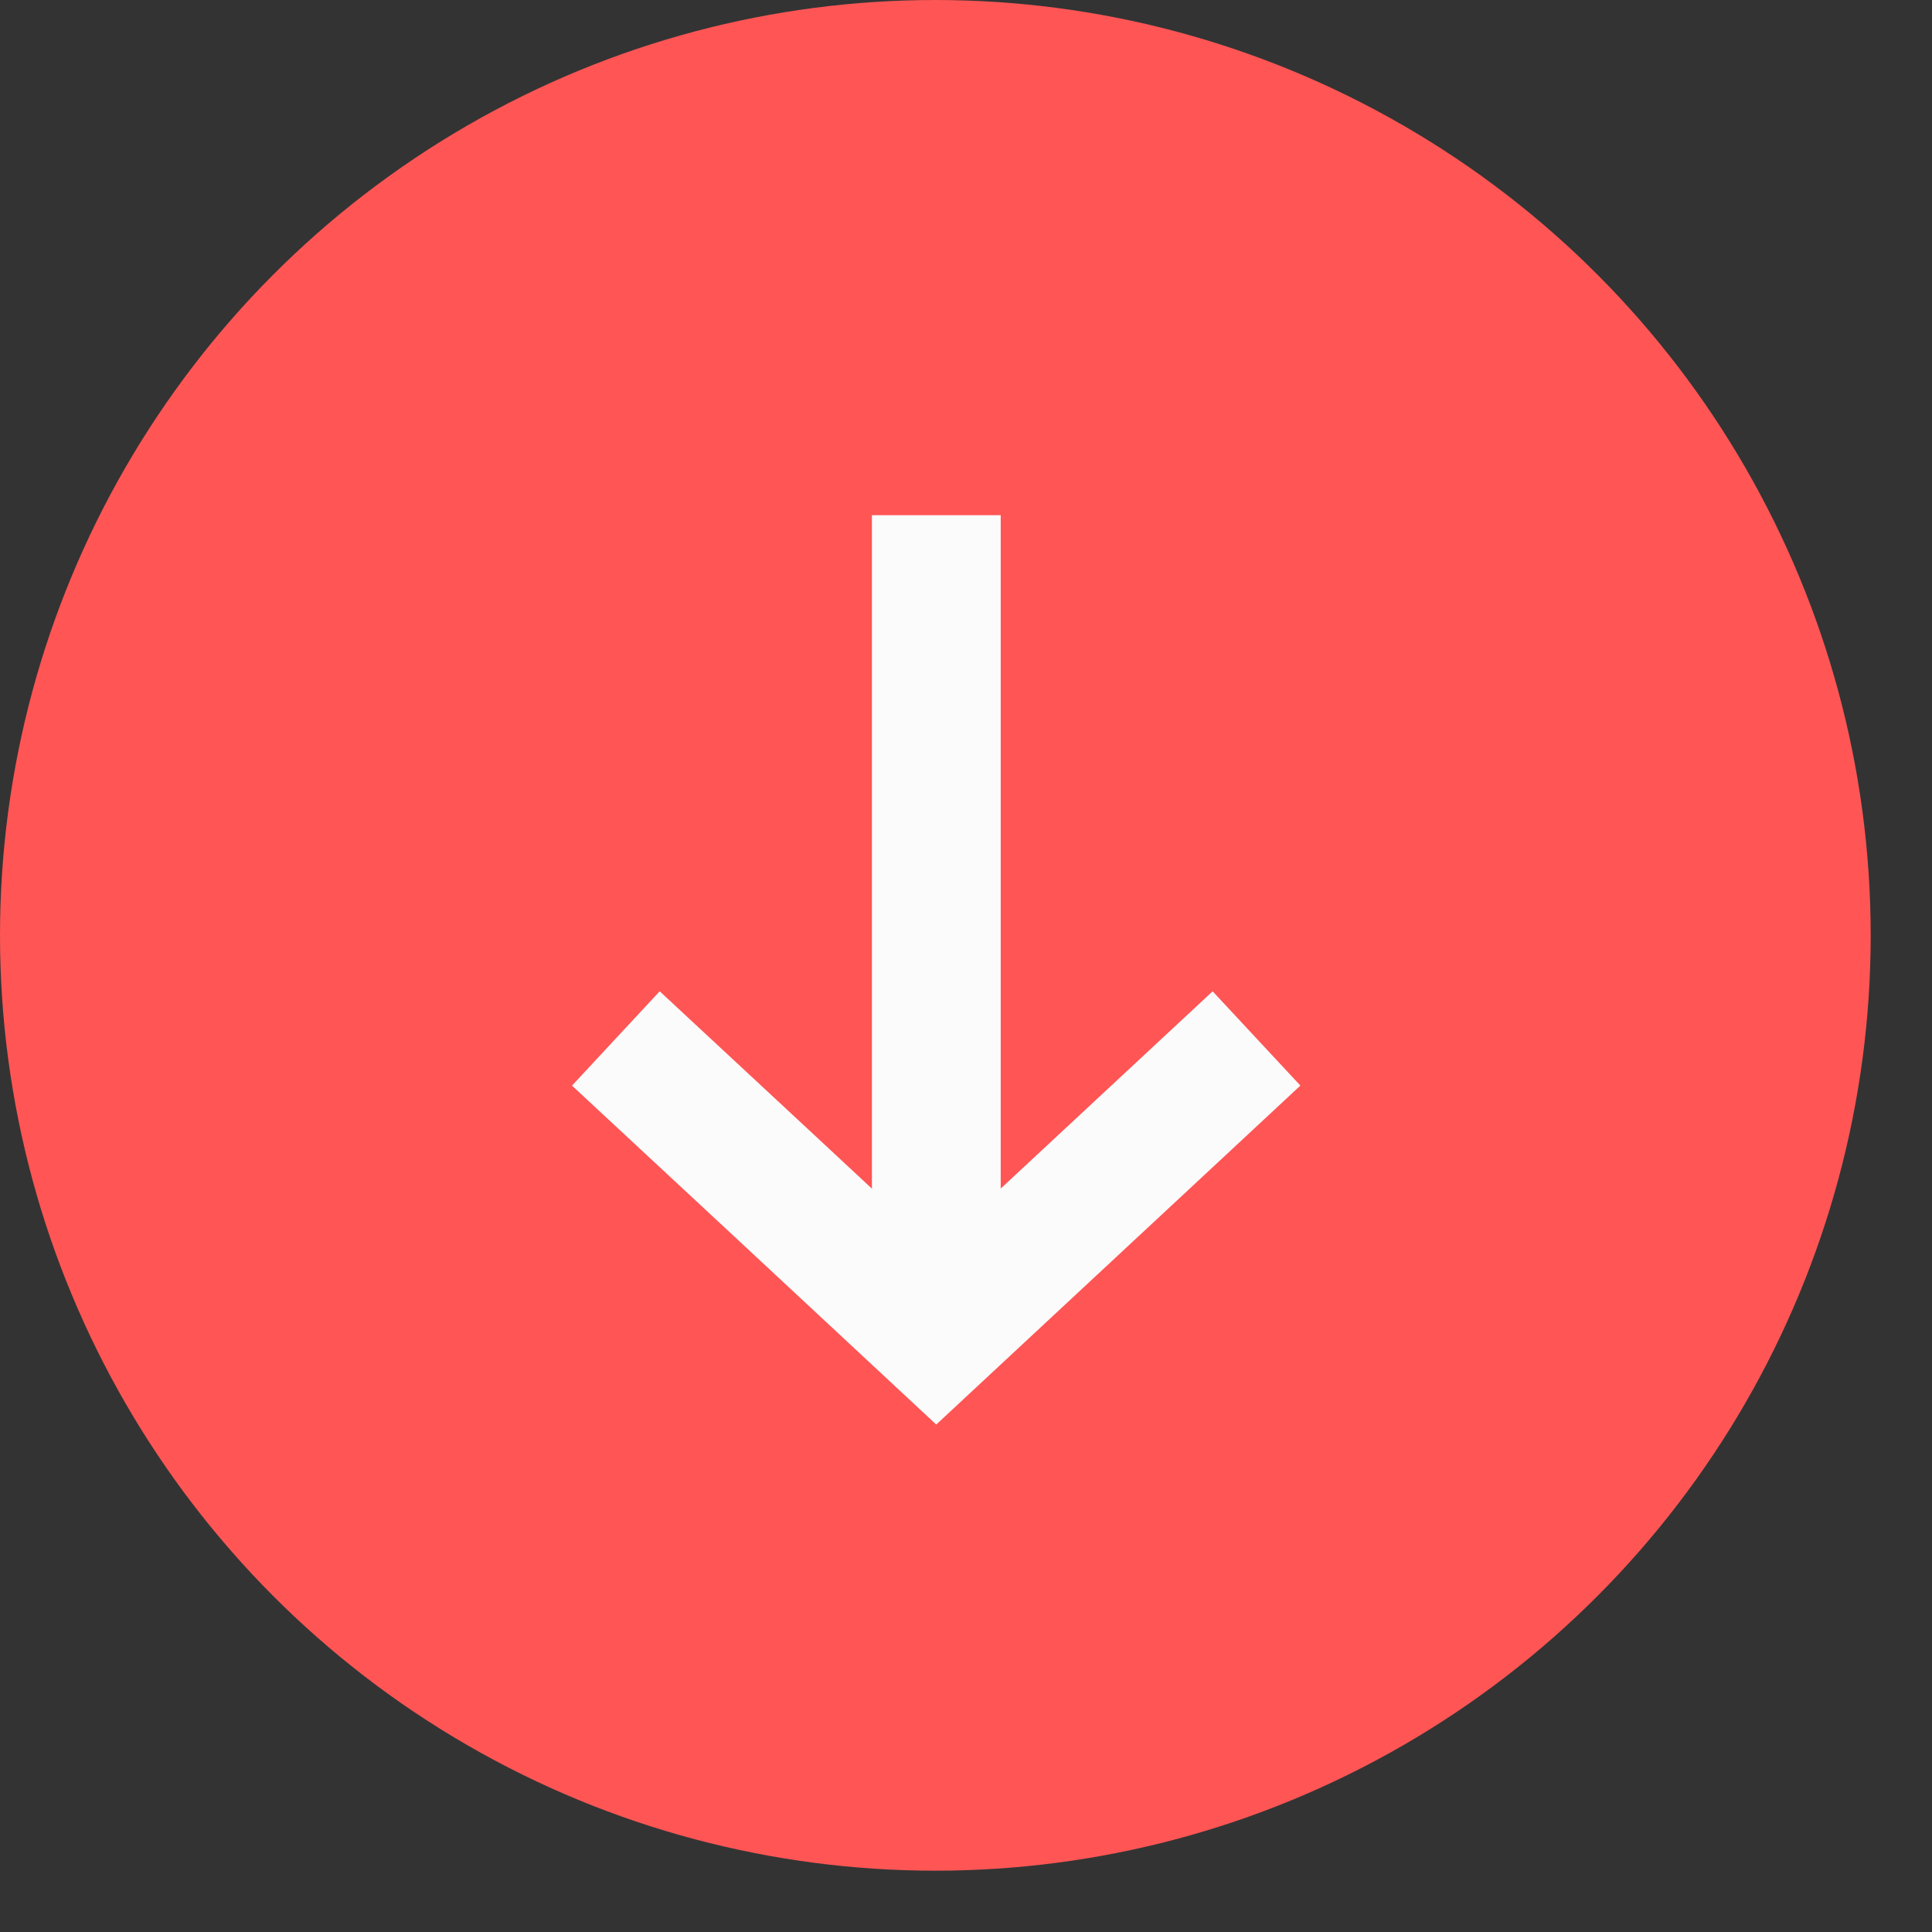
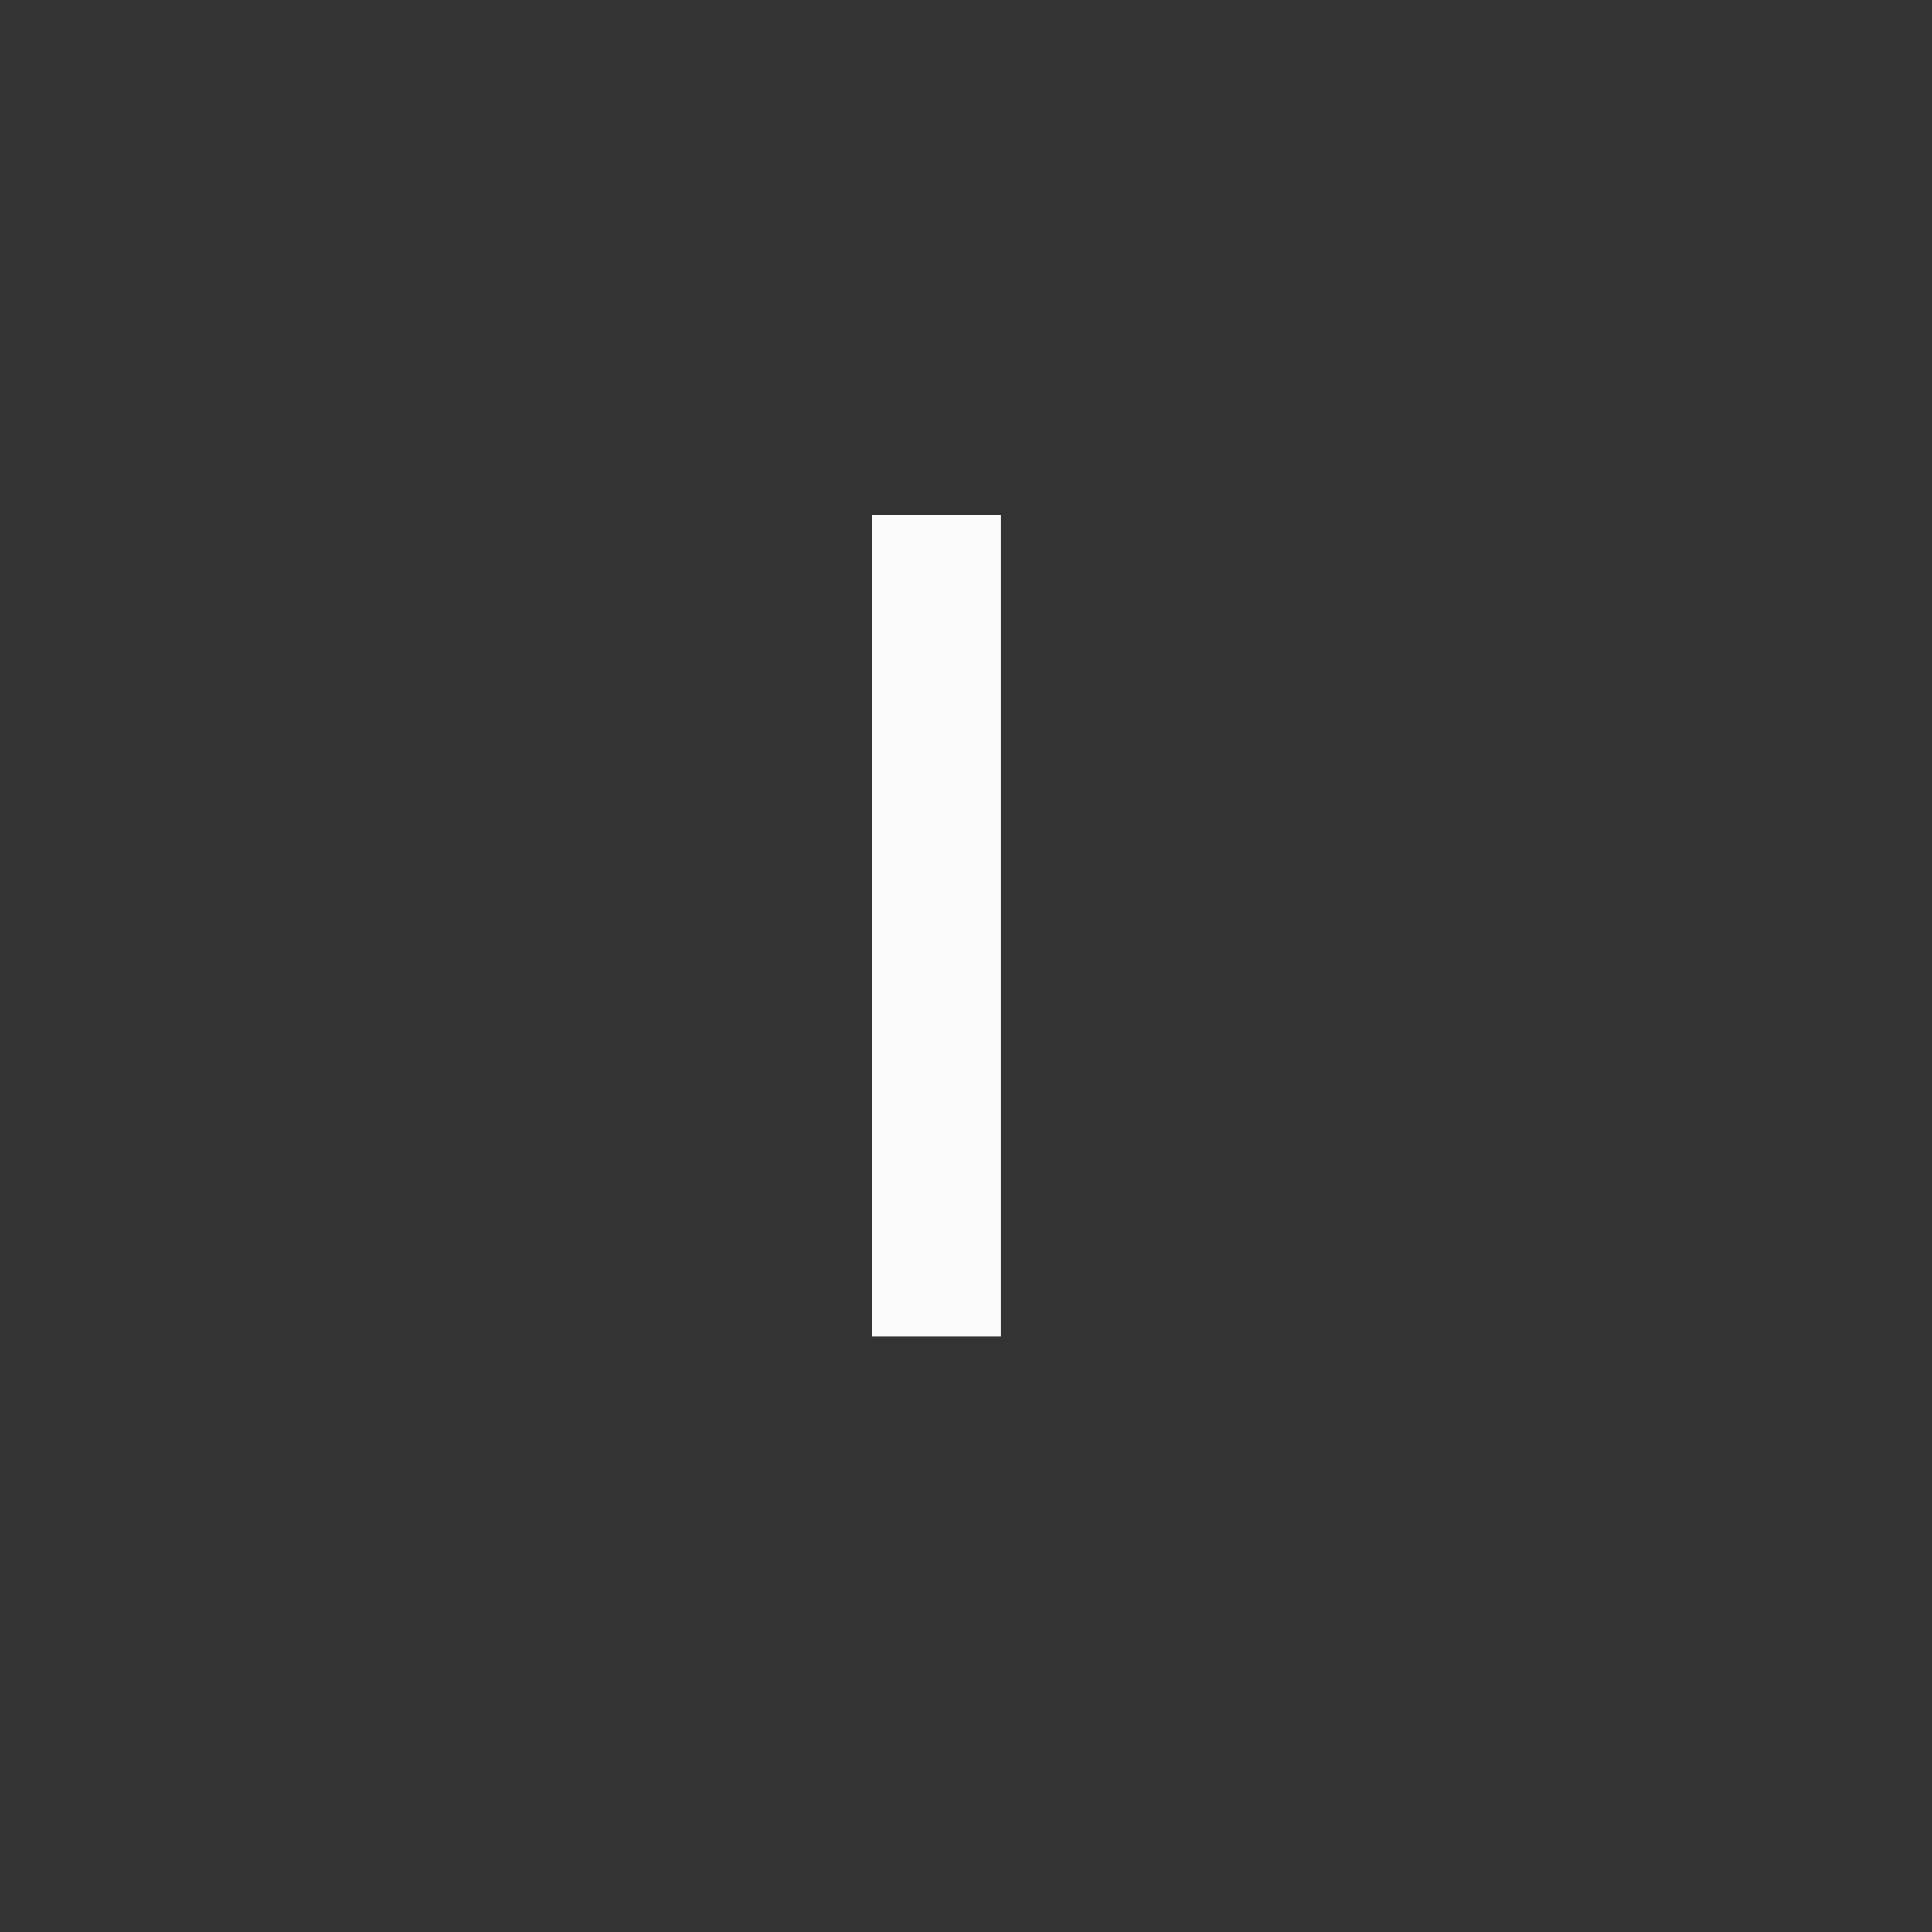
<svg xmlns="http://www.w3.org/2000/svg" width="30" height="30" viewBox="0 0 30 30" fill="none">
  <rect x="0" y="0" width="30" height="30" fill="#333333" stroke="none" />
-   <circle cx="14.524" cy="14.524" r="14.524" fill="#FF5555" />
  <path d="M14.539 8L14.539 20.753" stroke="#FBFBFB" stroke-width="2" stroke-miterlimit="10" />
-   <path d="M19.511 16.125L17.025 18.439L14.538 20.754L12.052 18.439L9.563 16.125" stroke="#FBFBFB" stroke-width="2" stroke-miterlimit="10" />
</svg>